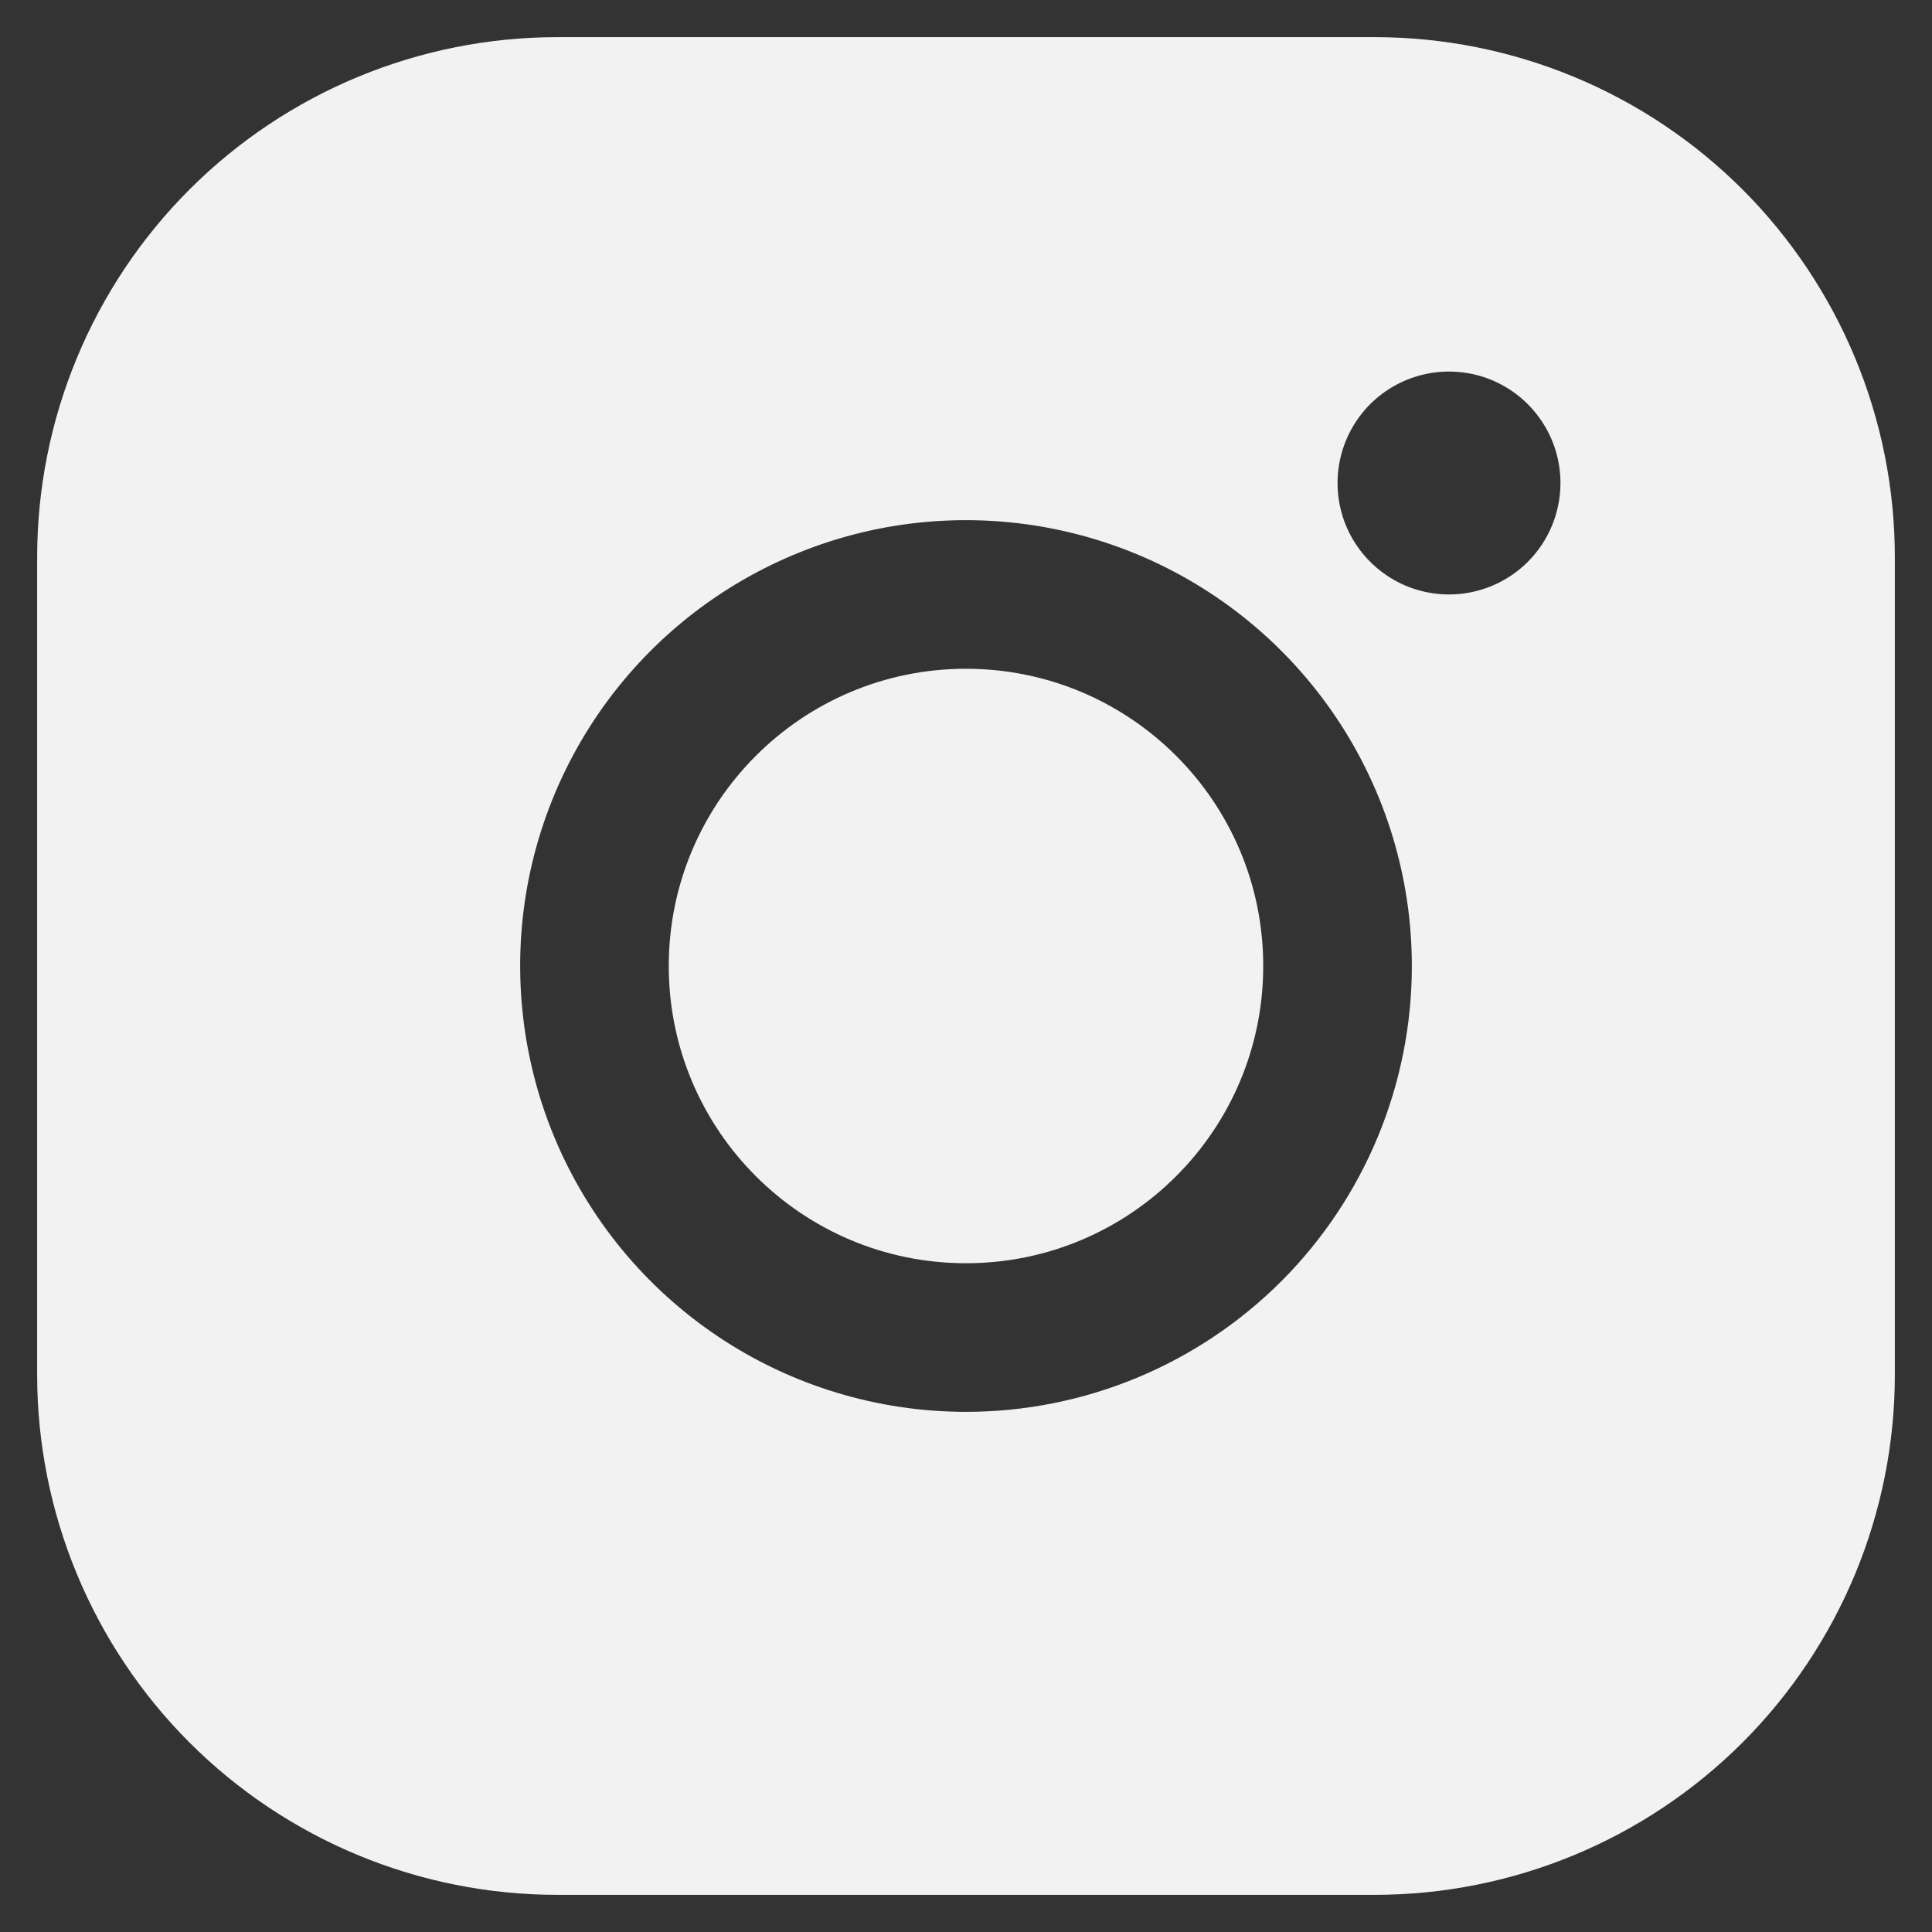
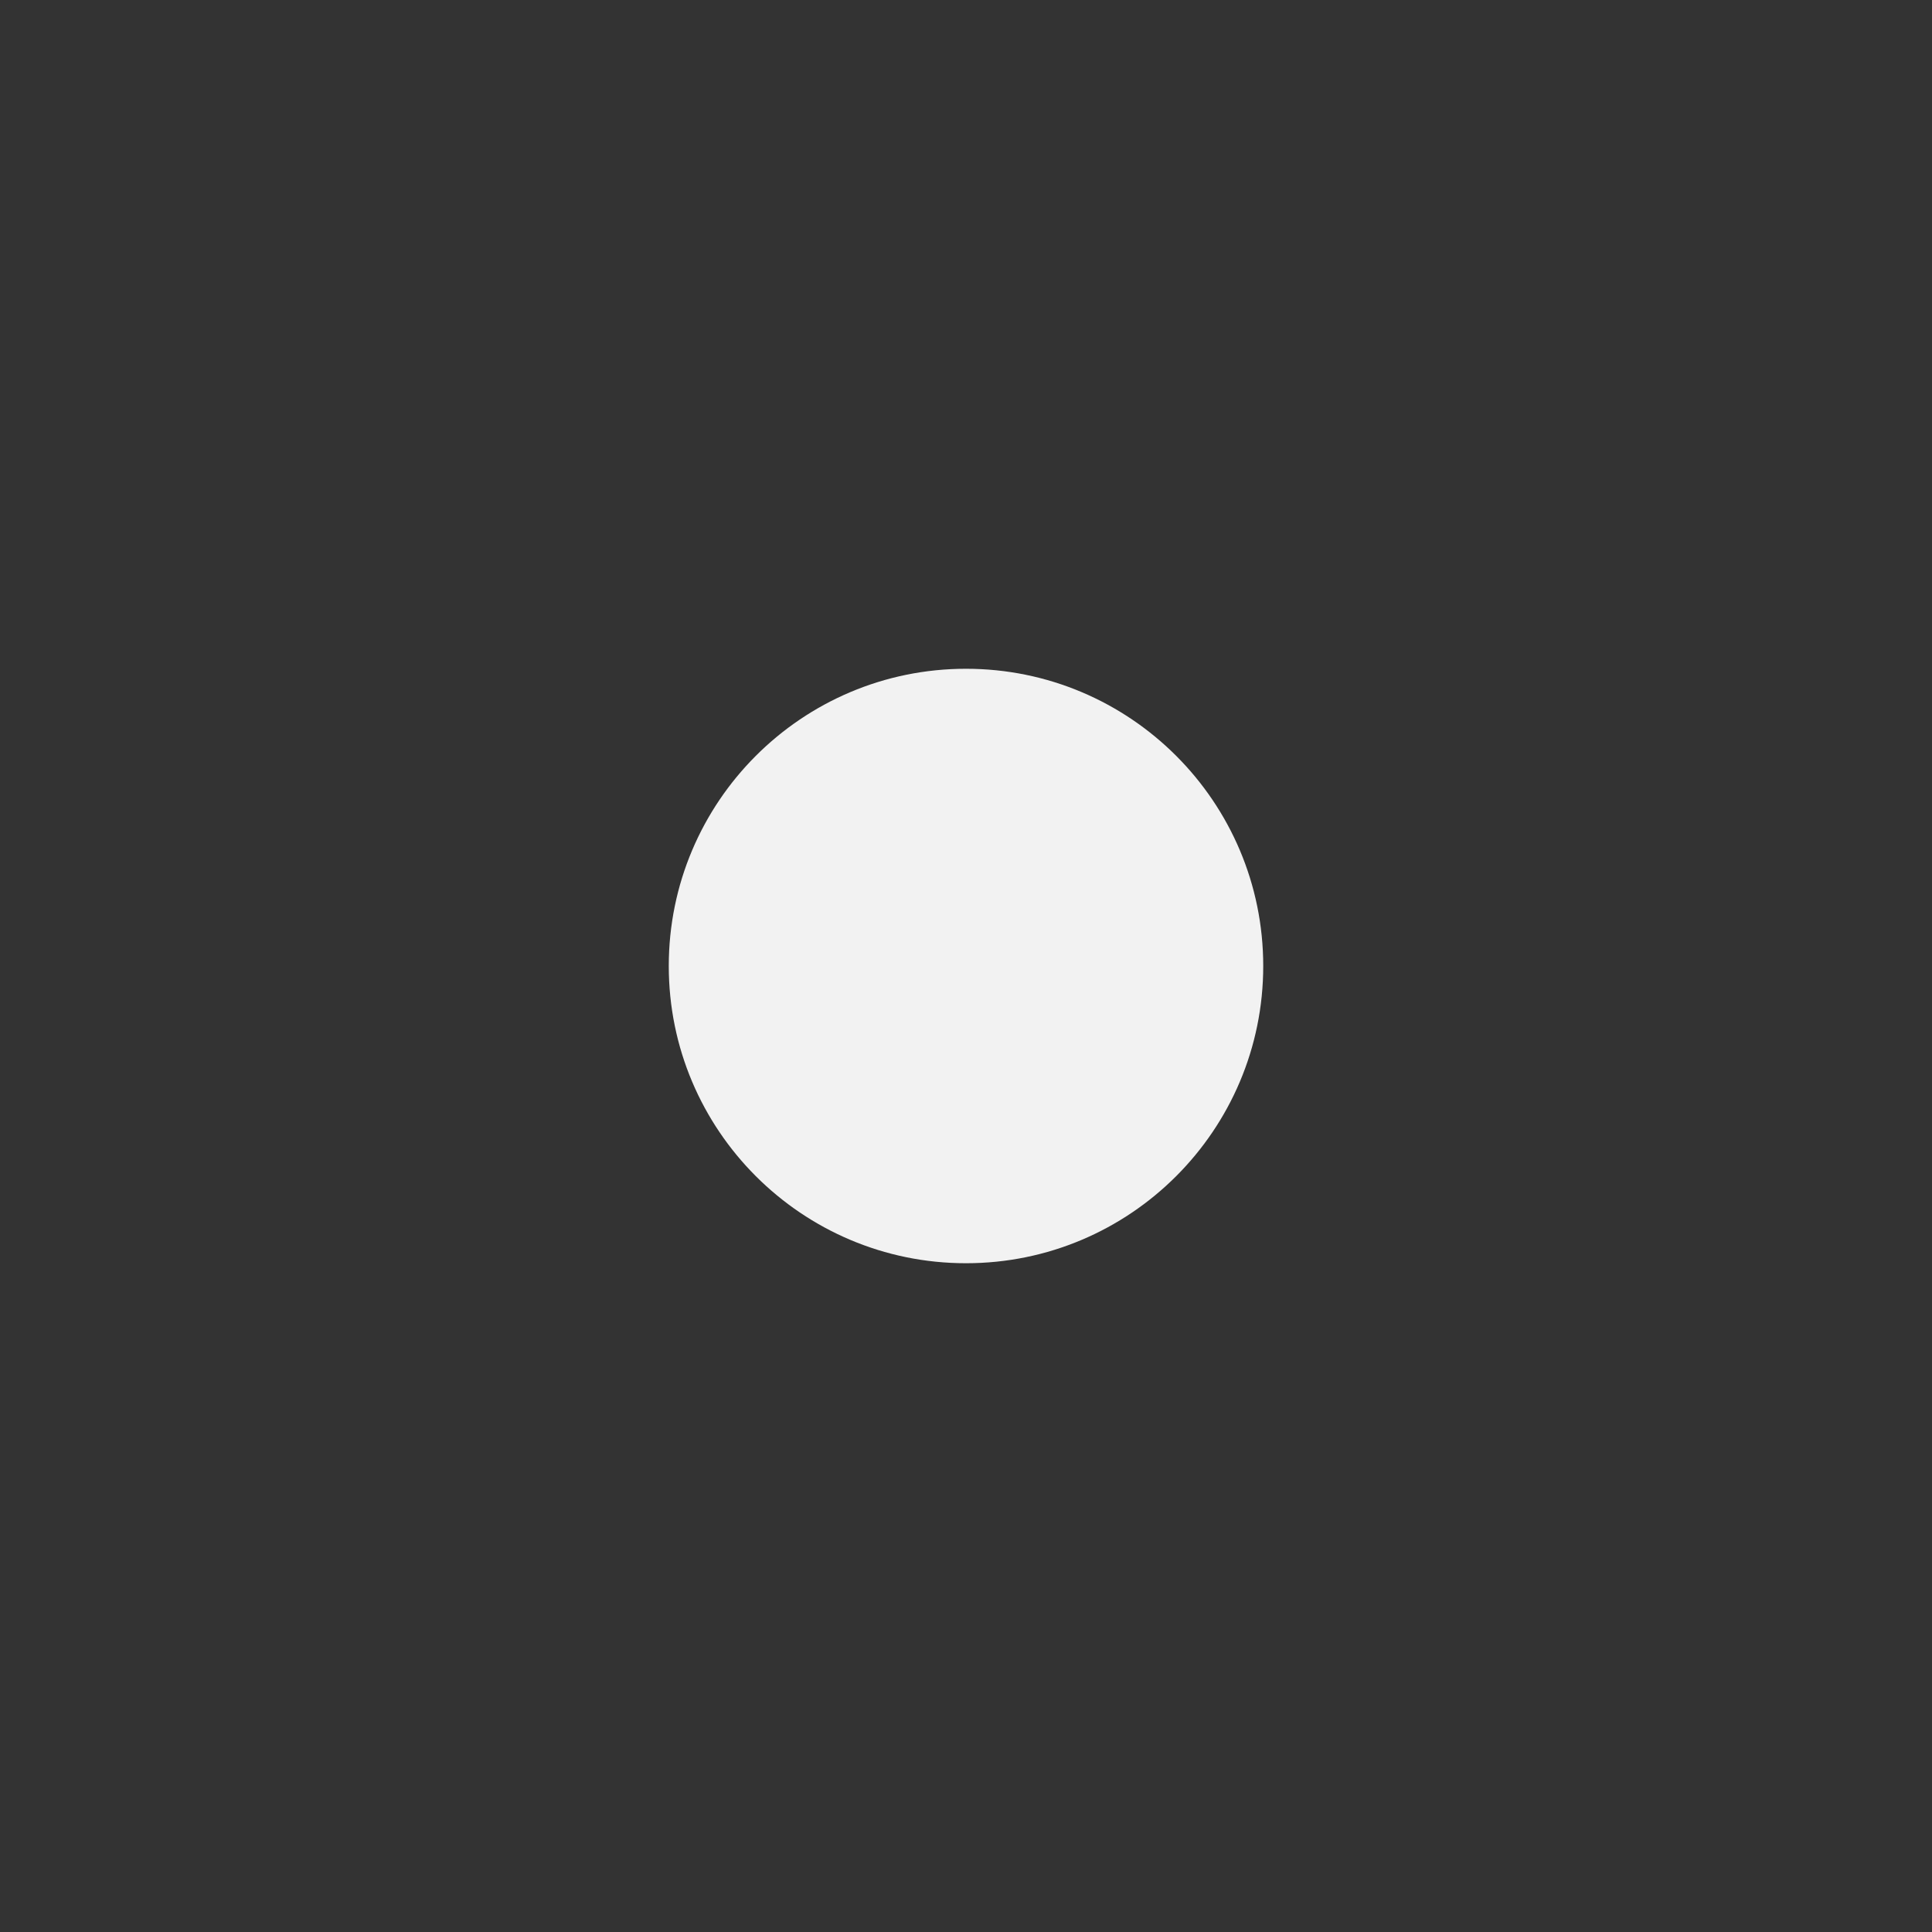
<svg xmlns="http://www.w3.org/2000/svg" width="26" height="26" viewBox="0 0 26 26" fill="none">
  <rect x="0" y="0" width="26" height="26" fill="#333333" stroke="none" />
  <path d="M13 17C15.209 17 17 15.209 17 13C17 10.791 15.209 9 13 9C10.791 9 9 10.791 9 13C9 15.209 10.791 17 13 17Z" fill="#F2F2F2" />
-   <path d="M18.5 0.5H7.5C5.643 0.5 3.863 1.238 2.55 2.55C1.238 3.863 0.5 5.643 0.5 7.5V18.5C0.5 20.357 1.238 22.137 2.55 23.45C3.863 24.762 5.643 25.5 7.5 25.5H18.5C20.357 25.5 22.137 24.762 23.45 23.45C24.762 22.137 25.5 20.357 25.5 18.5V7.5C25.5 5.643 24.762 3.863 23.45 2.55C22.137 1.238 20.357 0.5 18.5 0.5ZM13 19C11.813 19 10.653 18.648 9.667 17.989C8.68 17.329 7.911 16.392 7.457 15.296C7.003 14.2 6.884 12.993 7.115 11.829C7.347 10.666 7.918 9.596 8.757 8.757C9.596 7.918 10.666 7.347 11.829 7.115C12.993 6.884 14.2 7.003 15.296 7.457C16.392 7.911 17.329 8.68 17.989 9.667C18.648 10.653 19 11.813 19 13C19 14.591 18.368 16.117 17.243 17.243C16.117 18.368 14.591 19 13 19ZM19.5 8C19.203 8 18.913 7.912 18.667 7.747C18.42 7.582 18.228 7.348 18.114 7.074C18.001 6.8 17.971 6.498 18.029 6.207C18.087 5.916 18.23 5.649 18.439 5.439C18.649 5.23 18.916 5.087 19.207 5.029C19.498 4.971 19.8 5.001 20.074 5.114C20.348 5.228 20.582 5.42 20.747 5.667C20.912 5.913 21 6.203 21 6.5C21 6.898 20.842 7.279 20.561 7.561C20.279 7.842 19.898 8 19.5 8Z" fill="#F2F2F2" />
</svg>